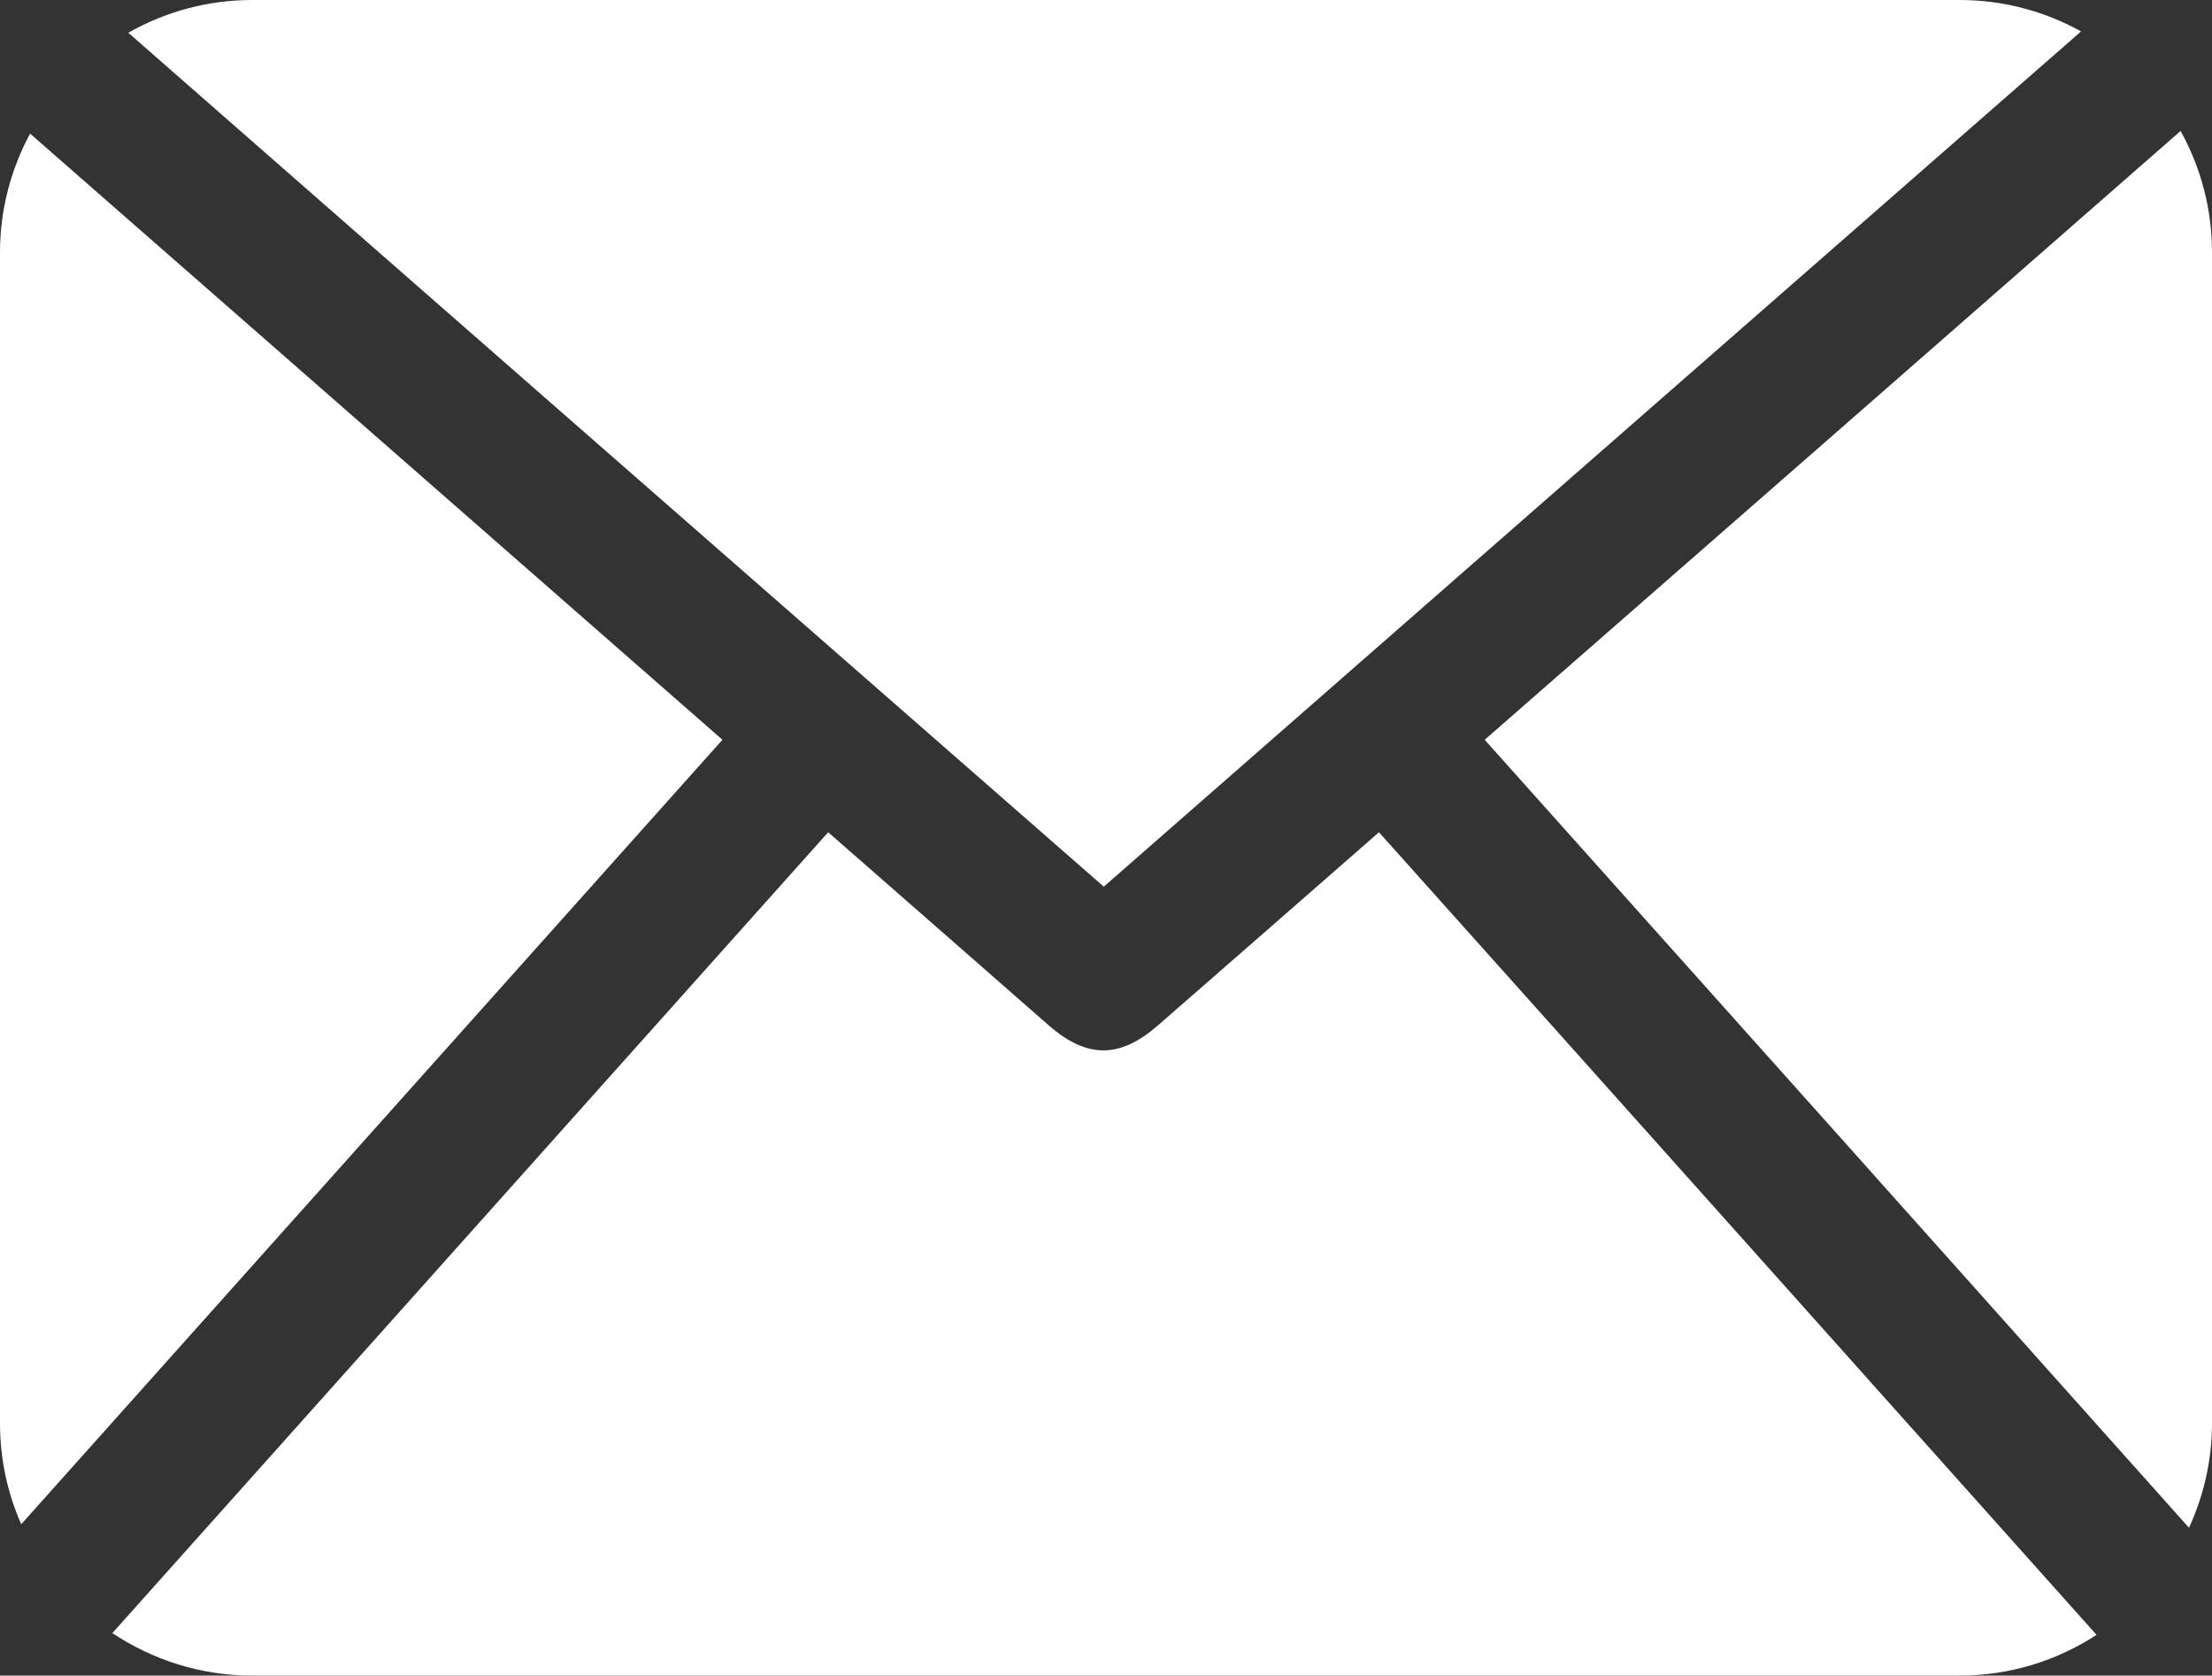
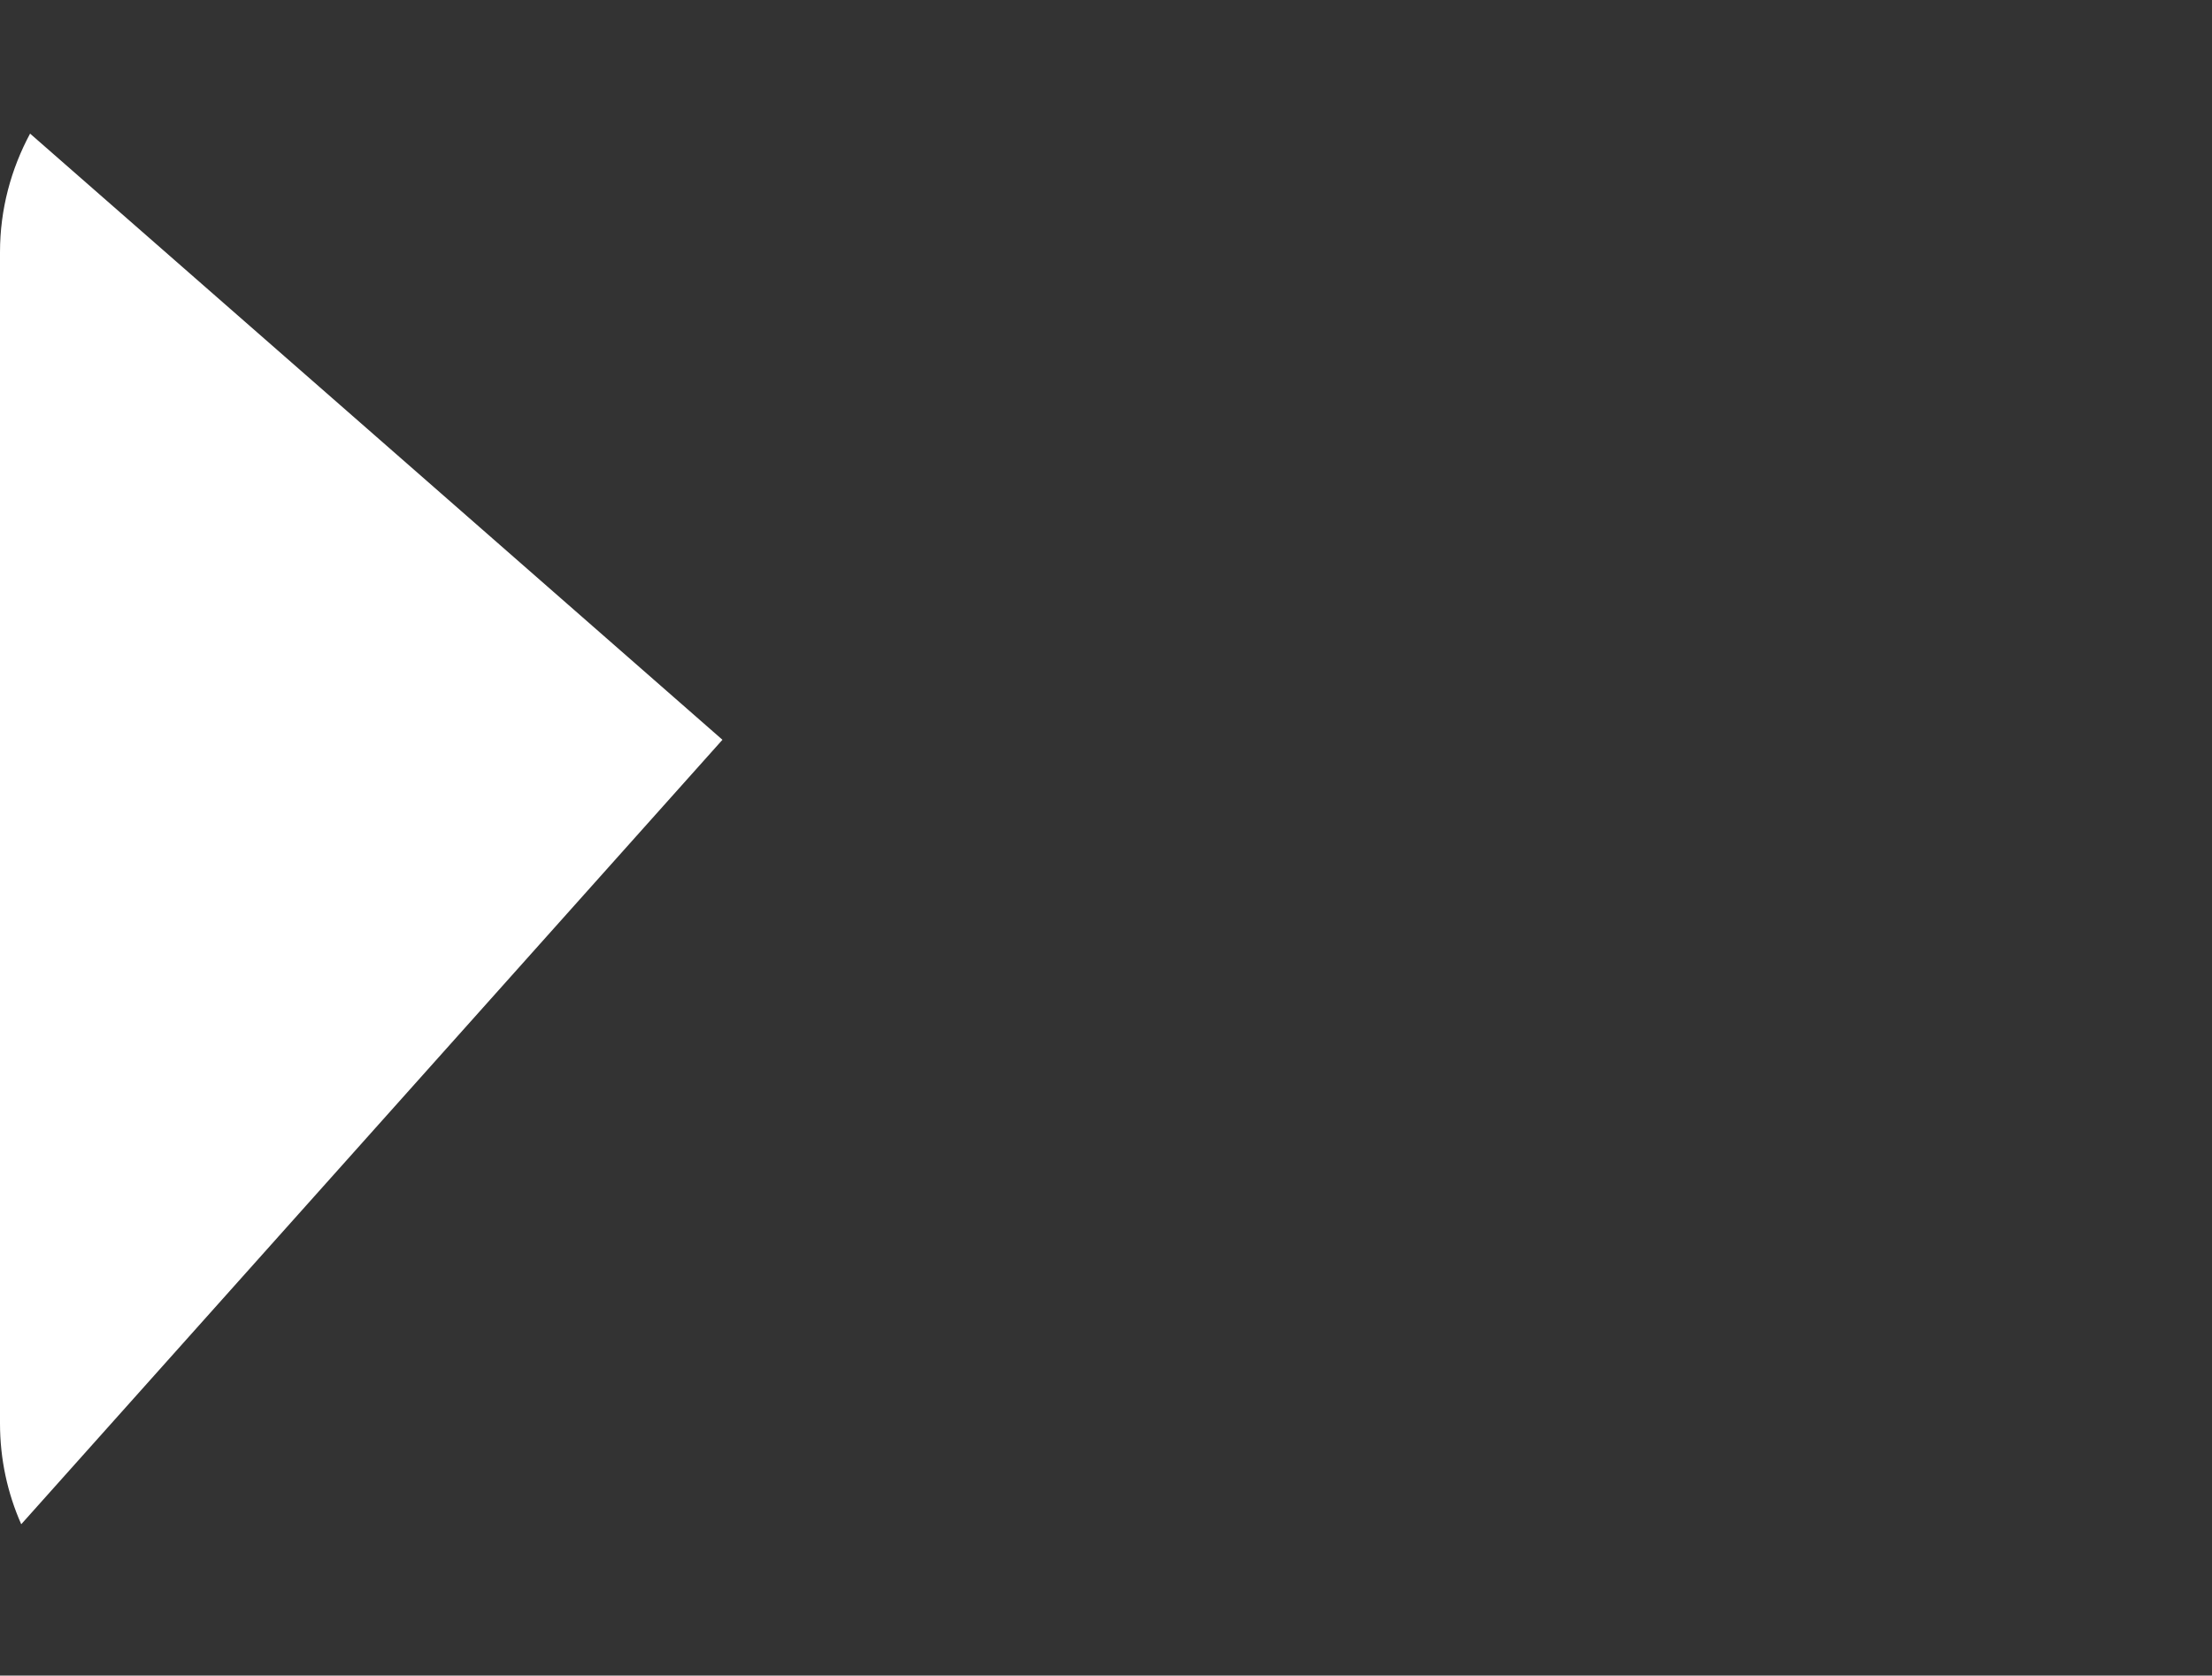
<svg xmlns="http://www.w3.org/2000/svg" version="1.1" id="Laag_1" x="0px" y="0px" viewBox="0 0 500 378.7" style="enable-background:new 0 0 500 378.7;" xml:space="preserve">
  <rect x="0" y="0" width="500" height="378.7" fill="#333333" stroke="none" />
  <style type="text/css">
	.st0{fill:#FFFFFF;}
</style>
  <g>
-     <path class="st0" d="M249.5,200.4C323.1,136,396.4,71.8,470.4,7.1C462.3,2.6,452.9,0,443,0H57C46.8,0,37.3,2.7,29,7.4   C102.7,72,176,136.1,249.5,200.4" />
    <path class="st0" d="M163.3,167.2C110.9,121.3,59,75.9,6.8,30.2C2.5,38.2,0,47.3,0,57v264.7c0,8.1,1.7,15.8,4.8,22.8   C58.3,284.7,110.7,226,163.3,167.2" />
-     <path class="st0" d="M492.9,29.6c-52.5,46-104.8,91.7-157.3,137.6c53,59.2,105.6,118.1,159.2,178.1c3.3-7.2,5.2-15.2,5.2-23.6V57   C500,47.1,497.4,37.7,492.9,29.6" />
-     <path class="st0" d="M311.7,188.1c-16.9,14.8-33.4,29.2-49.9,43.6c-8.7,7.6-16.1,7.6-24.8,0c-16.4-14.4-32.9-28.8-49.8-43.6   c-54.1,60.5-107.8,120.6-161.8,181c9,6,19.9,9.6,31.5,9.6H443c11.4,0,22-3.4,30.9-9.2C419.7,308.9,365.8,248.5,311.7,188.1" />
  </g>
</svg>